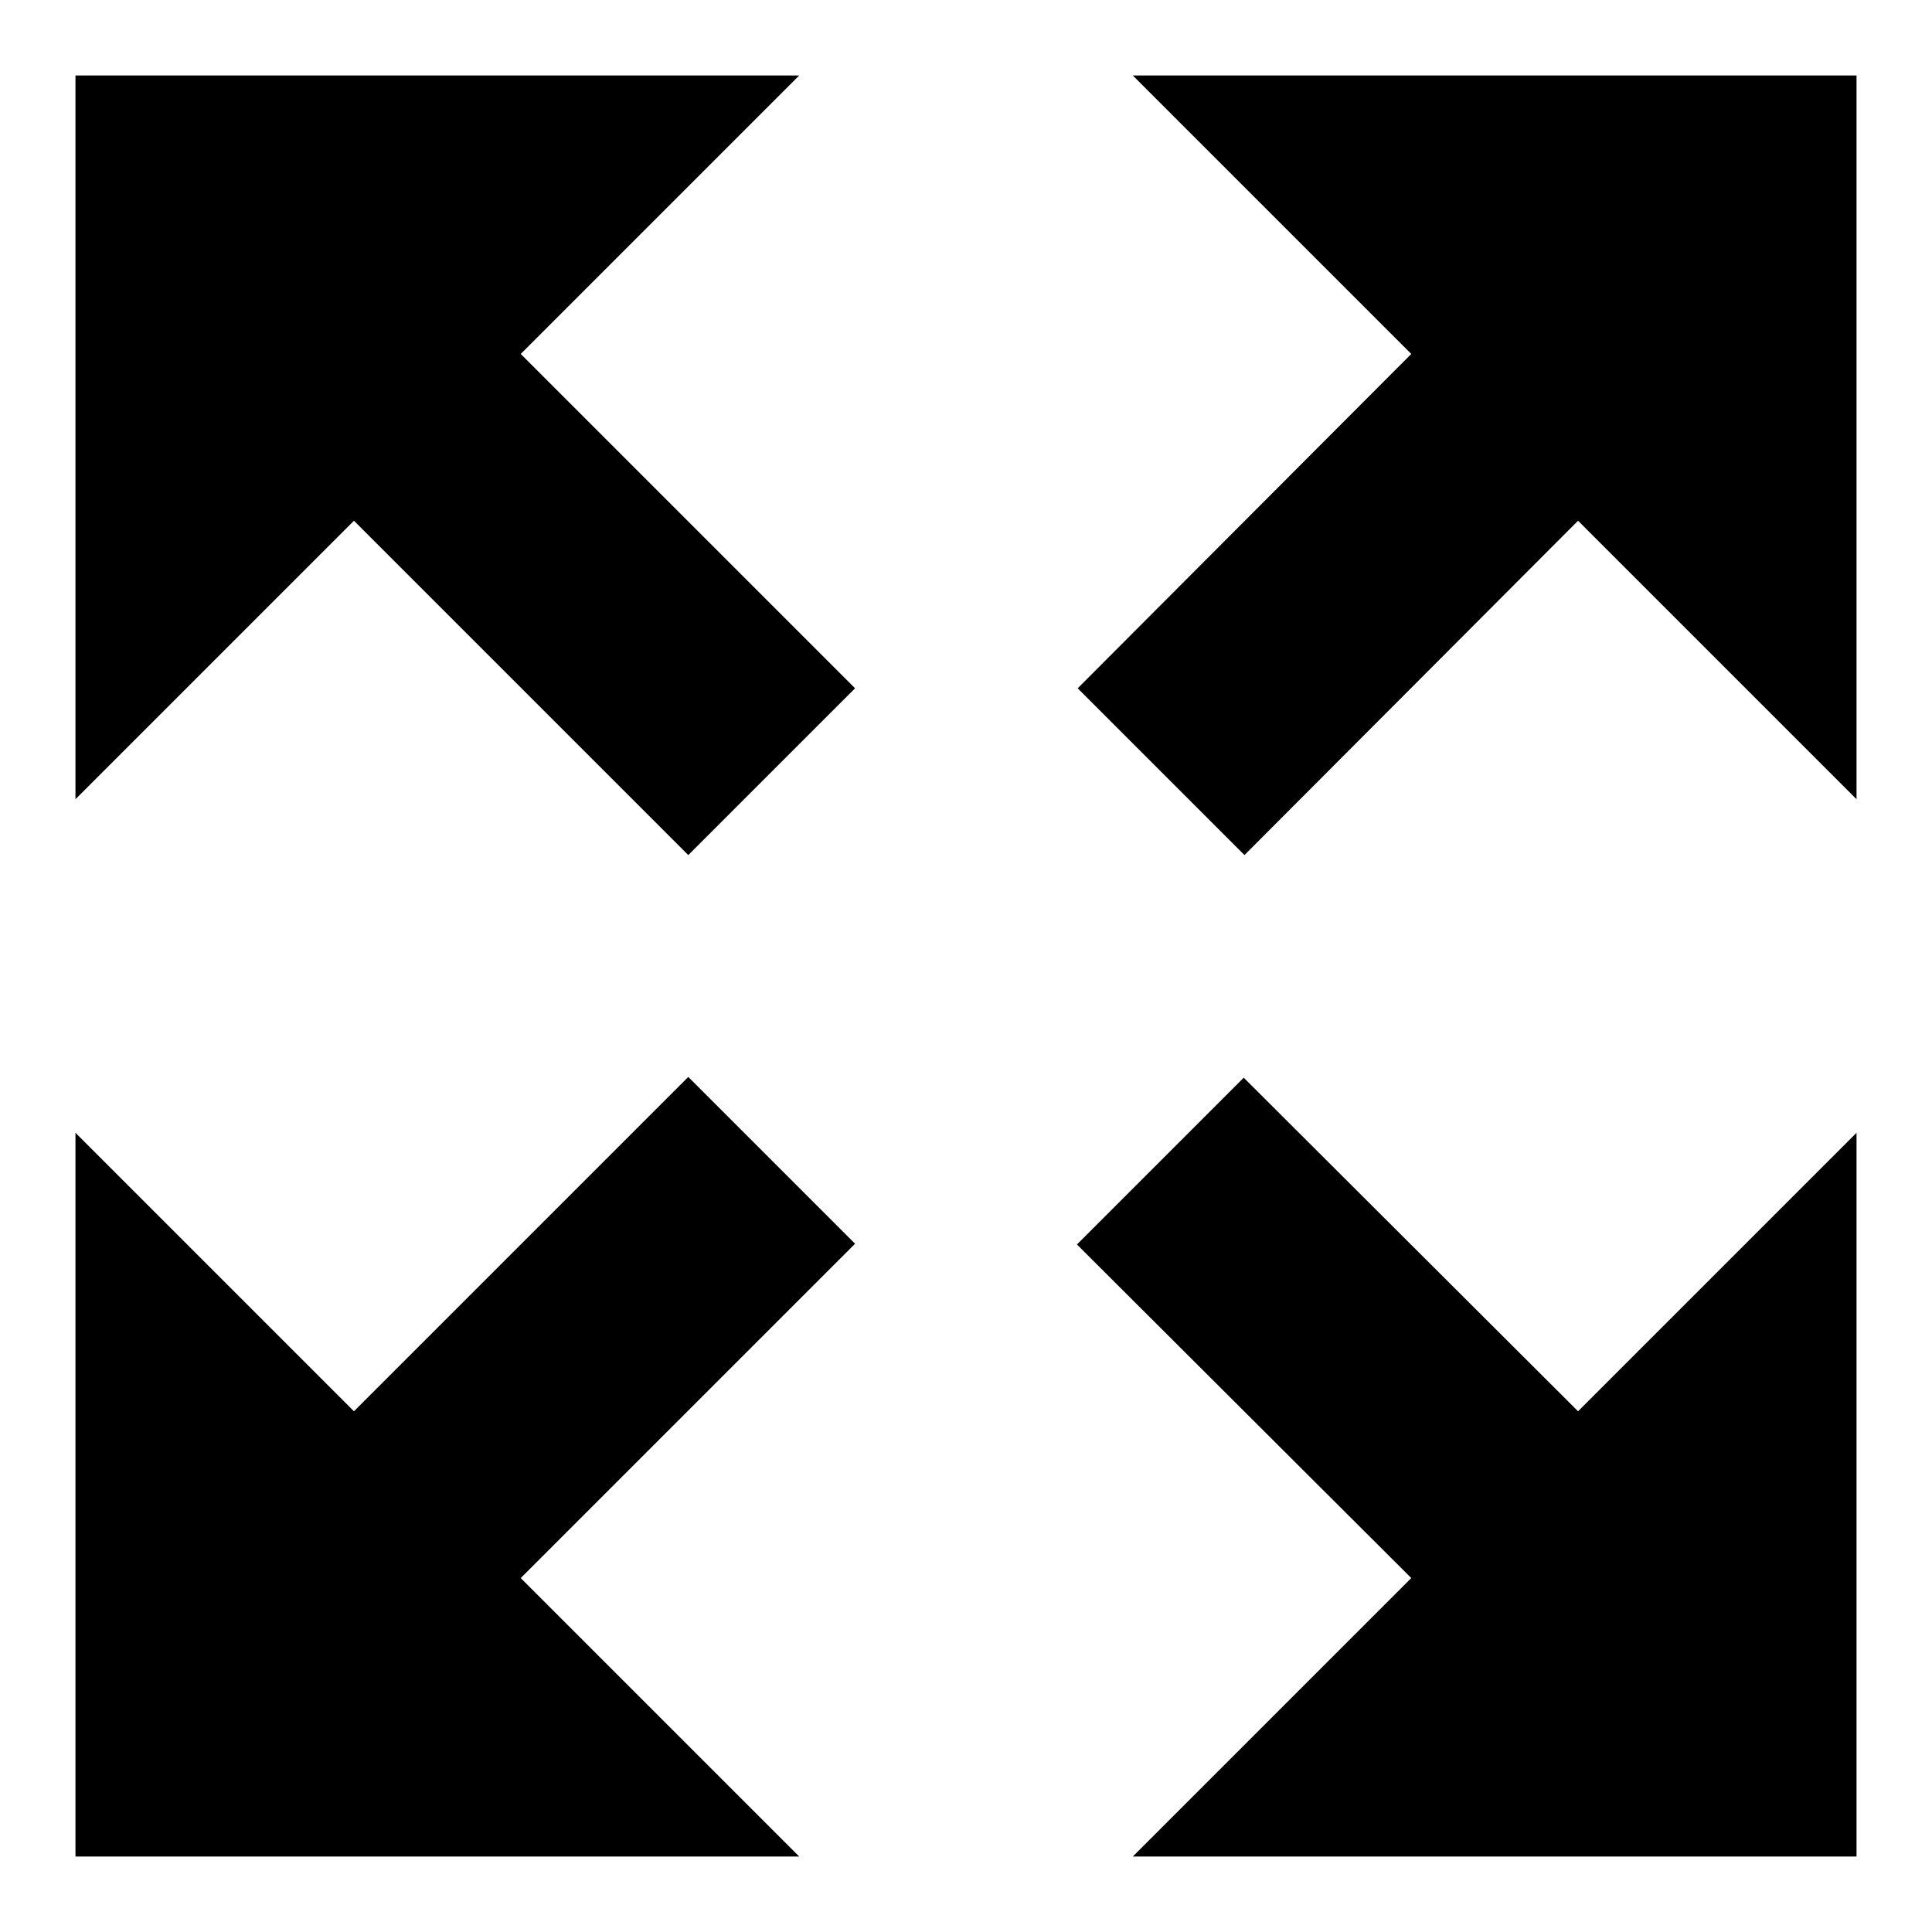
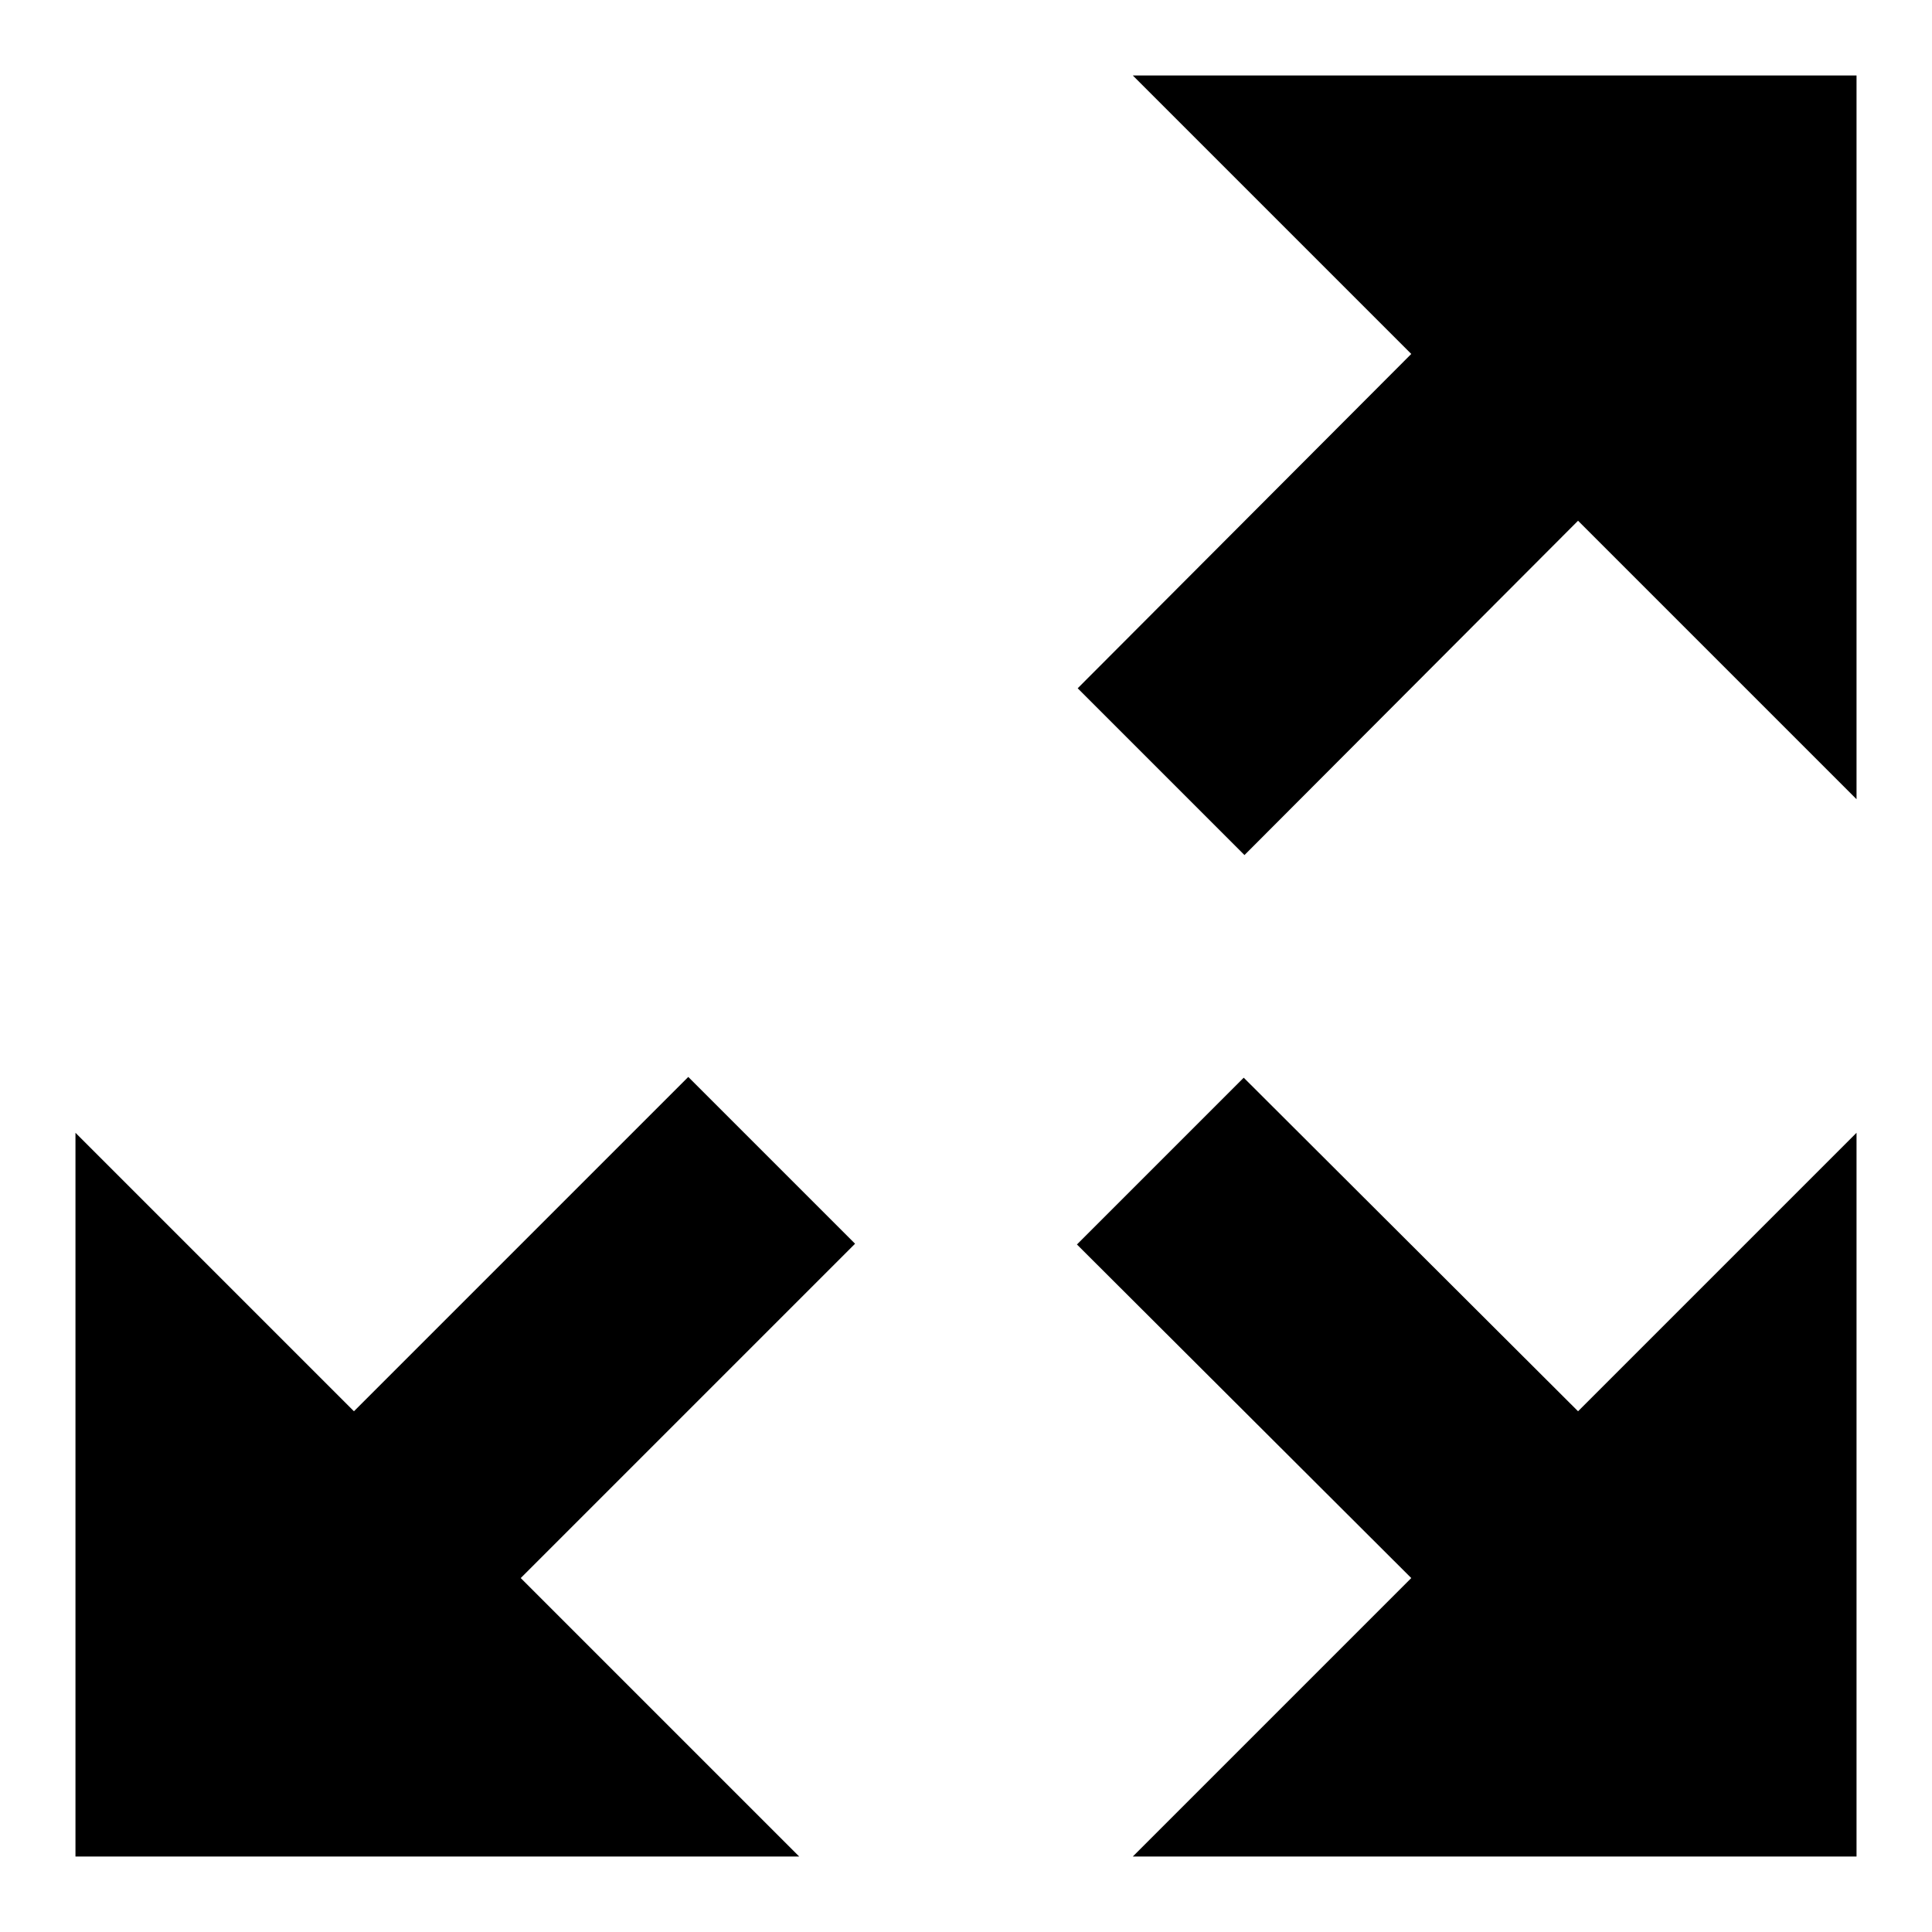
<svg xmlns="http://www.w3.org/2000/svg" version="1.1" x="0px" y="0px" viewBox="0 0 256 256" enable-background="new 0 0 256 256" xml:space="preserve">
  <g>
    <g>
      <g>
        <path fill="#000000" d="M246,10h-95.9L187,46.9l-44.2,44.3l22.1,22.1L209.1,69l36.9,36.9V10z" />
        <path fill="#000000" d="M246,246v-95.9L209.1,187l-44.3-44.2l-22.1,22.1l44.3,44.2L150.1,246H246z" />
        <path fill="#000000" d="M10,246h95.9L69,209.1l44.3-44.3l-22.1-22.1L46.9,187L10,150.1V246z" />
-         <path fill="#000000" d="M10,10v95.9L46.9,69l44.3,44.3l22.1-22.1L69,46.9L105.9,10H10z" />
      </g>
    </g>
  </g>
</svg>